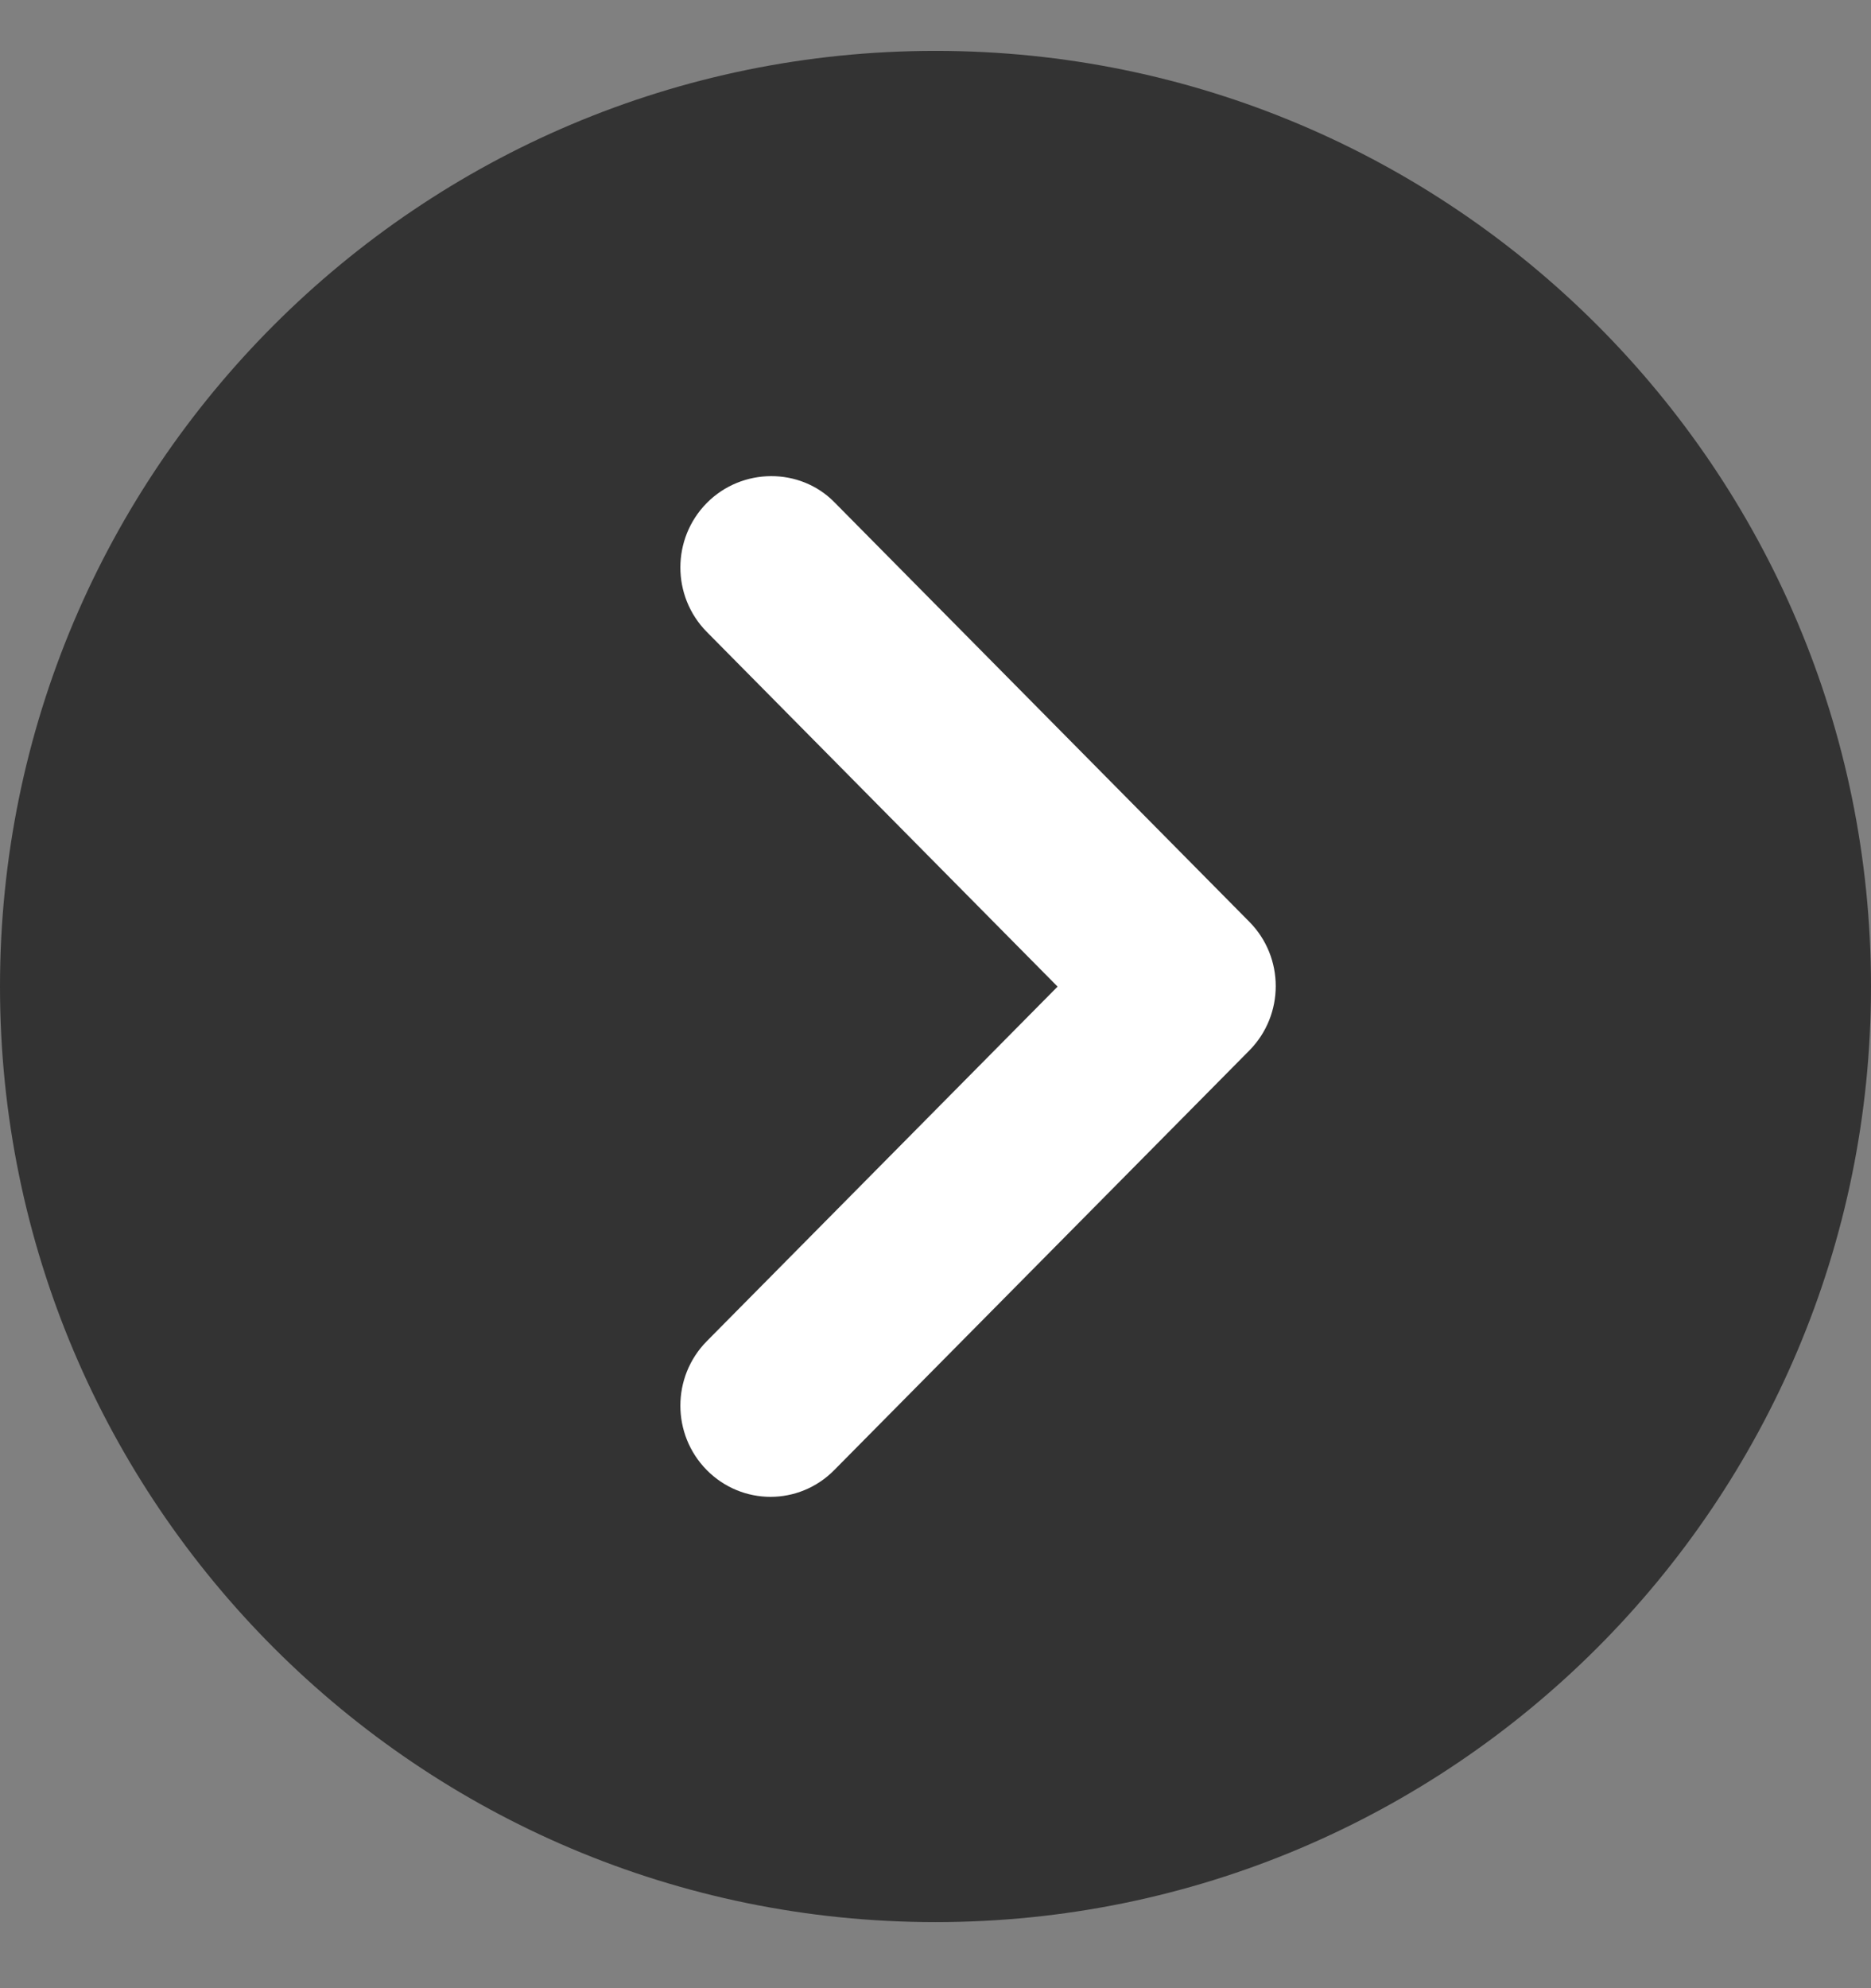
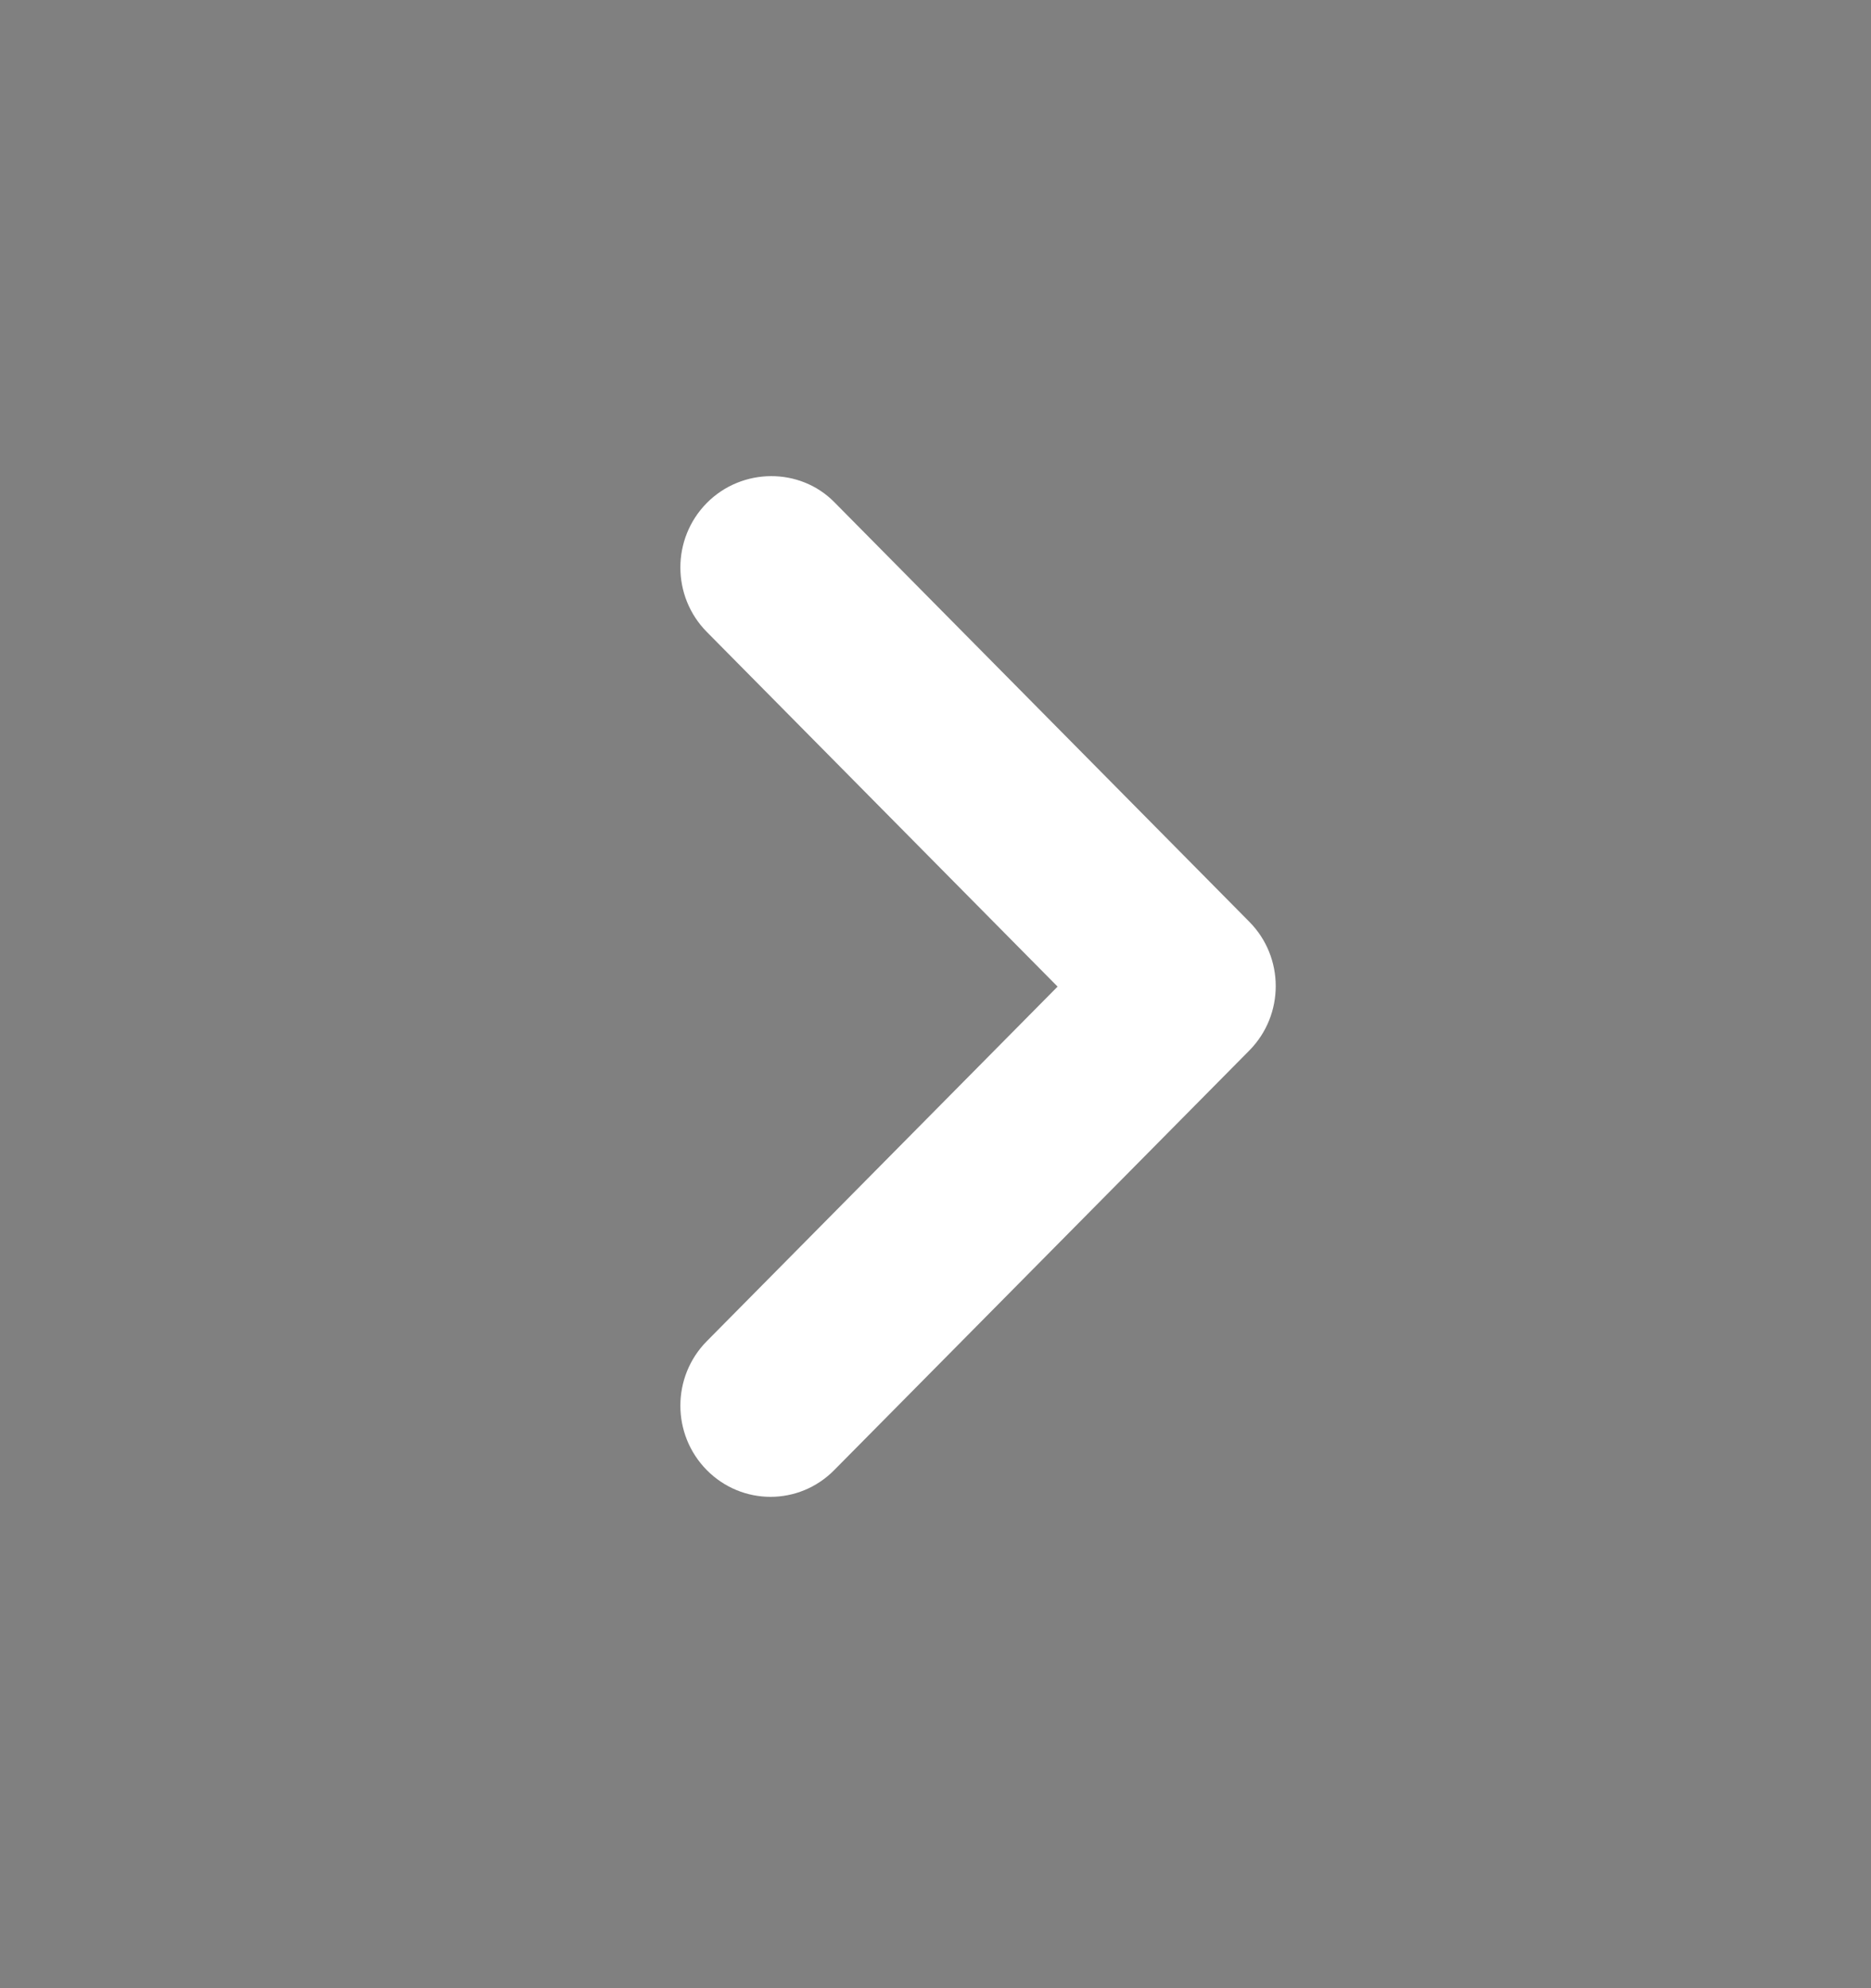
<svg xmlns="http://www.w3.org/2000/svg" width="16" height="17" viewBox="0 0 16 17" fill="none">
  <rect x="0" y="0" width="16" height="17" fill="#808080" stroke="none" />
-   <path d="M8 16.435C12.418 16.435 16 12.853 16 8.435C16 4.017 12.418 0.435 8 0.435C3.582 0.435 0 4.017 0 8.435C0 12.853 3.582 16.435 8 16.435Z" fill="#333333" />
  <path d="M6.044 4.301C5.743 4.606 5.743 5.098 6.044 5.403L9.044 8.436L6.044 11.468C5.743 11.773 5.743 12.265 6.044 12.57C6.346 12.875 6.833 12.875 7.134 12.57L10.683 8.983C10.985 8.678 10.985 8.185 10.683 7.881L7.134 4.293C6.841 3.996 6.346 3.996 6.044 4.301Z" fill="white" />
</svg>